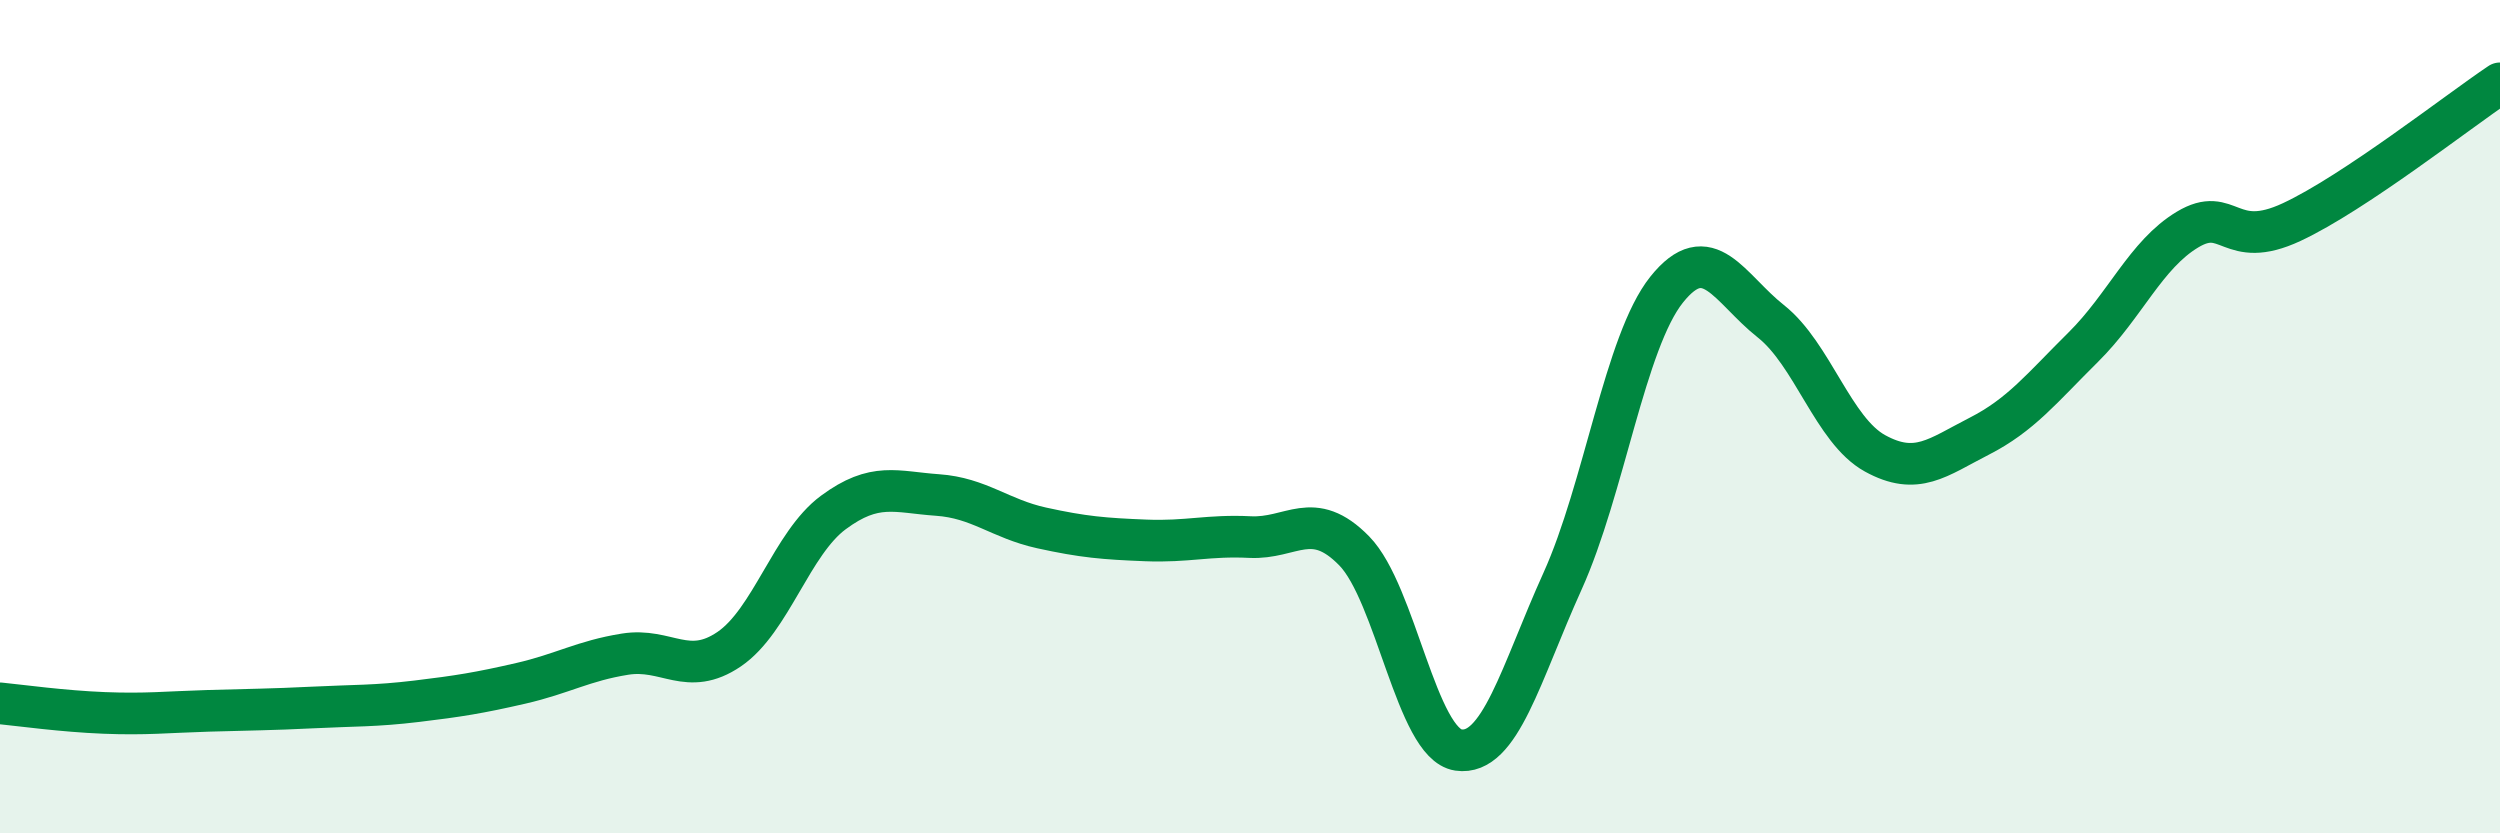
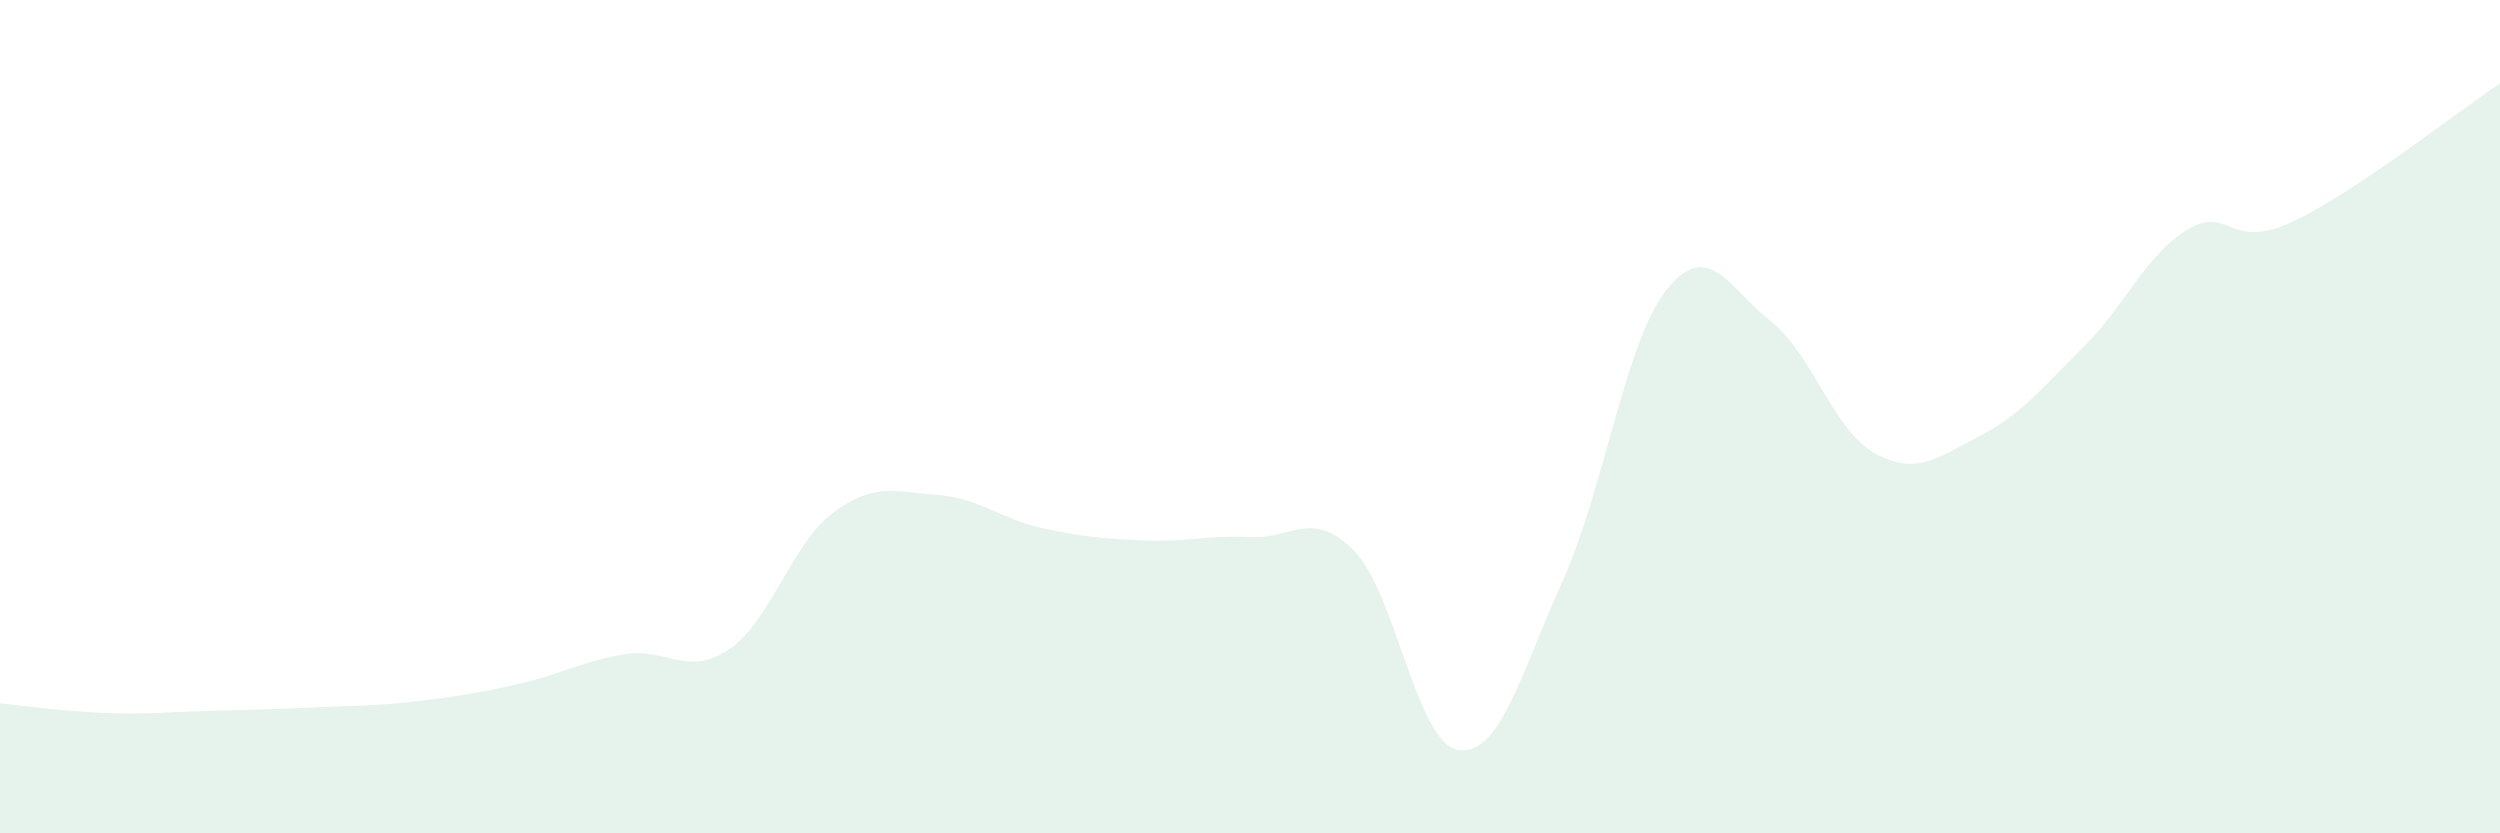
<svg xmlns="http://www.w3.org/2000/svg" width="60" height="20" viewBox="0 0 60 20">
  <path d="M 0,16.88 C 0.5,16.93 1.5,17.07 2.5,17.11 C 3.5,17.15 4,17.09 5,17.06 C 6,17.03 6.5,17.03 7.5,16.98 C 8.5,16.93 9,16.95 10,16.83 C 11,16.71 11.5,16.63 12.5,16.4 C 13.5,16.17 14,15.86 15,15.7 C 16,15.54 16.5,16.26 17.5,15.58 C 18.5,14.9 19,13.04 20,12.3 C 21,11.56 21.5,11.81 22.5,11.88 C 23.5,11.95 24,12.45 25,12.67 C 26,12.89 26.5,12.93 27.5,12.97 C 28.5,13.01 29,12.84 30,12.89 C 31,12.94 31.5,12.2 32.5,13.22 C 33.5,14.24 34,17.85 35,18 C 36,18.15 36.5,16.16 37.5,13.95 C 38.5,11.74 39,8.2 40,6.95 C 41,5.7 41.5,6.92 42.5,7.71 C 43.5,8.5 44,10.33 45,10.88 C 46,11.43 46.5,10.98 47.5,10.47 C 48.5,9.96 49,9.32 50,8.33 C 51,7.34 51.5,6.11 52.5,5.51 C 53.5,4.91 53.5,6.03 55,5.33 C 56.5,4.63 59,2.67 60,2L60 20L0 20Z" fill="#008740" opacity="0.1" stroke-linecap="round" stroke-linejoin="round" />
-   <path d="M 0,16.88 C 0.5,16.93 1.5,17.07 2.5,17.11 C 3.5,17.15 4,17.09 5,17.06 C 6,17.03 6.5,17.03 7.5,16.98 C 8.5,16.93 9,16.95 10,16.83 C 11,16.71 11.5,16.63 12.5,16.4 C 13.5,16.17 14,15.86 15,15.7 C 16,15.54 16.5,16.26 17.5,15.58 C 18.5,14.9 19,13.04 20,12.3 C 21,11.56 21.5,11.81 22.5,11.88 C 23.5,11.95 24,12.45 25,12.67 C 26,12.89 26.5,12.93 27.5,12.97 C 28.5,13.01 29,12.84 30,12.89 C 31,12.94 31.5,12.2 32.5,13.22 C 33.5,14.24 34,17.85 35,18 C 36,18.15 36.5,16.16 37.5,13.95 C 38.5,11.74 39,8.2 40,6.95 C 41,5.7 41.5,6.92 42.5,7.71 C 43.5,8.5 44,10.33 45,10.88 C 46,11.43 46.5,10.98 47.5,10.47 C 48.5,9.96 49,9.32 50,8.33 C 51,7.34 51.5,6.11 52.5,5.51 C 53.5,4.91 53.5,6.03 55,5.33 C 56.5,4.63 59,2.67 60,2" stroke="#008740" stroke-width="1" fill="none" stroke-linecap="round" stroke-linejoin="round" />
</svg>